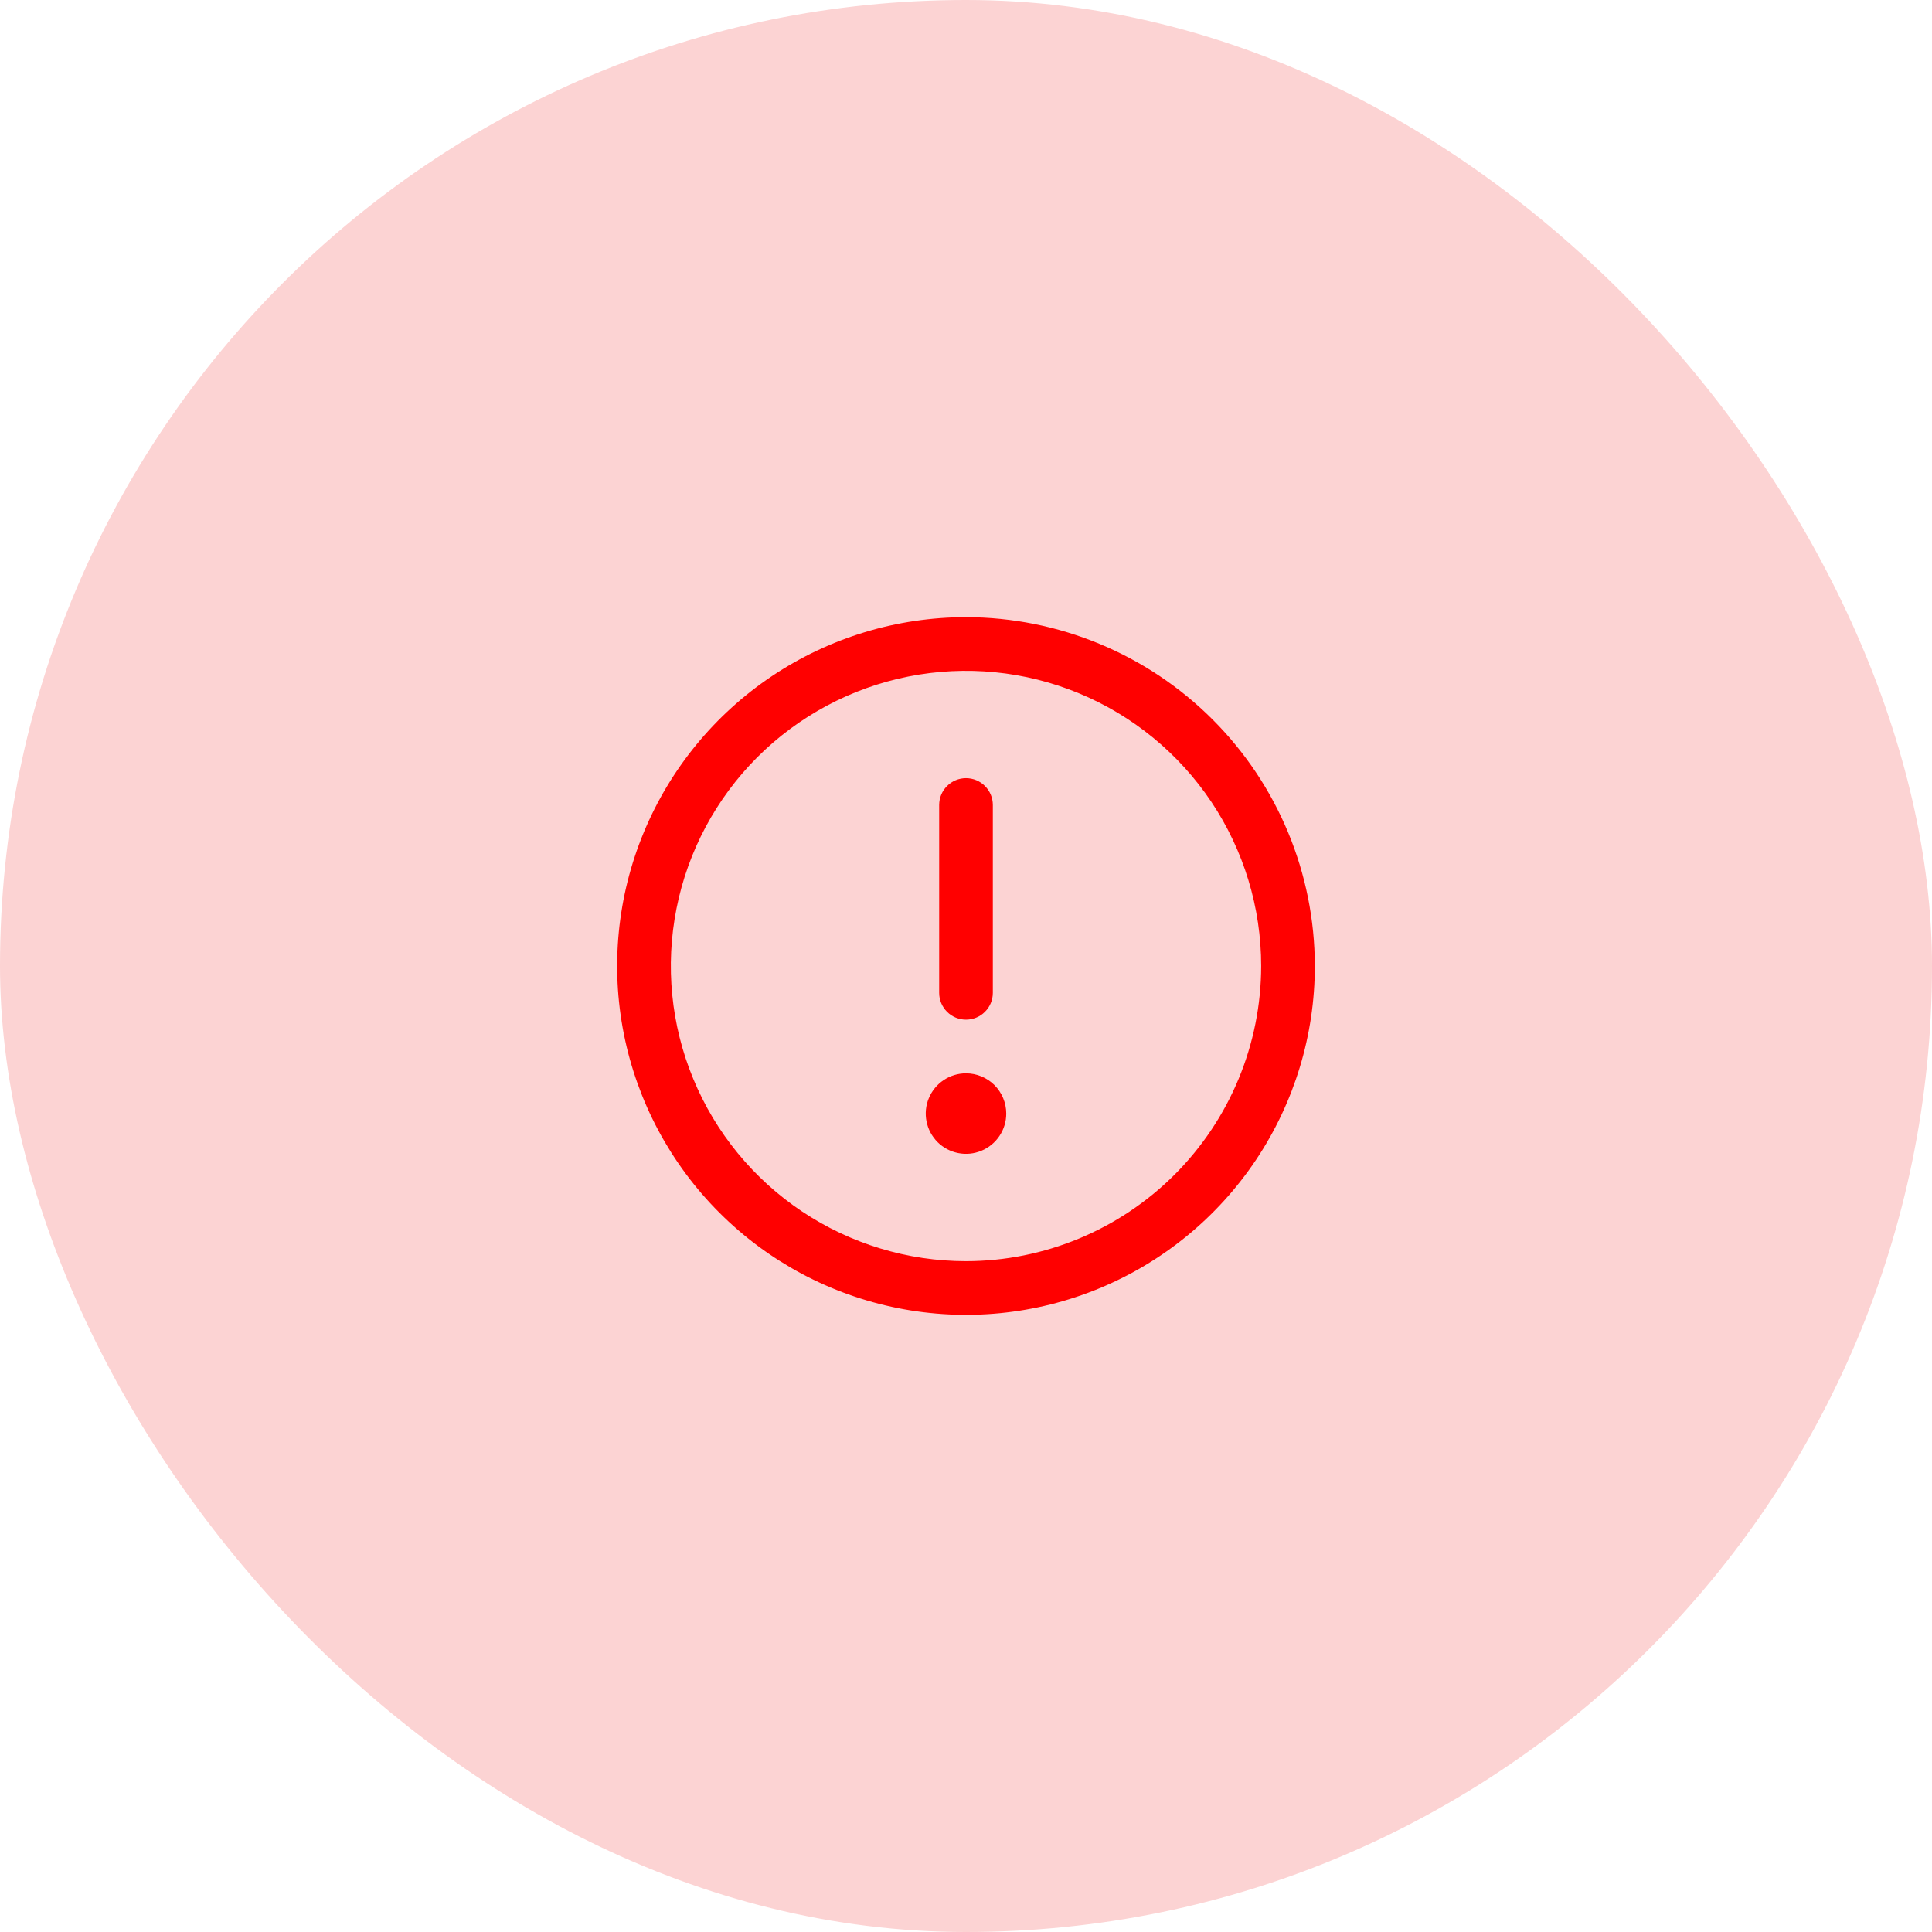
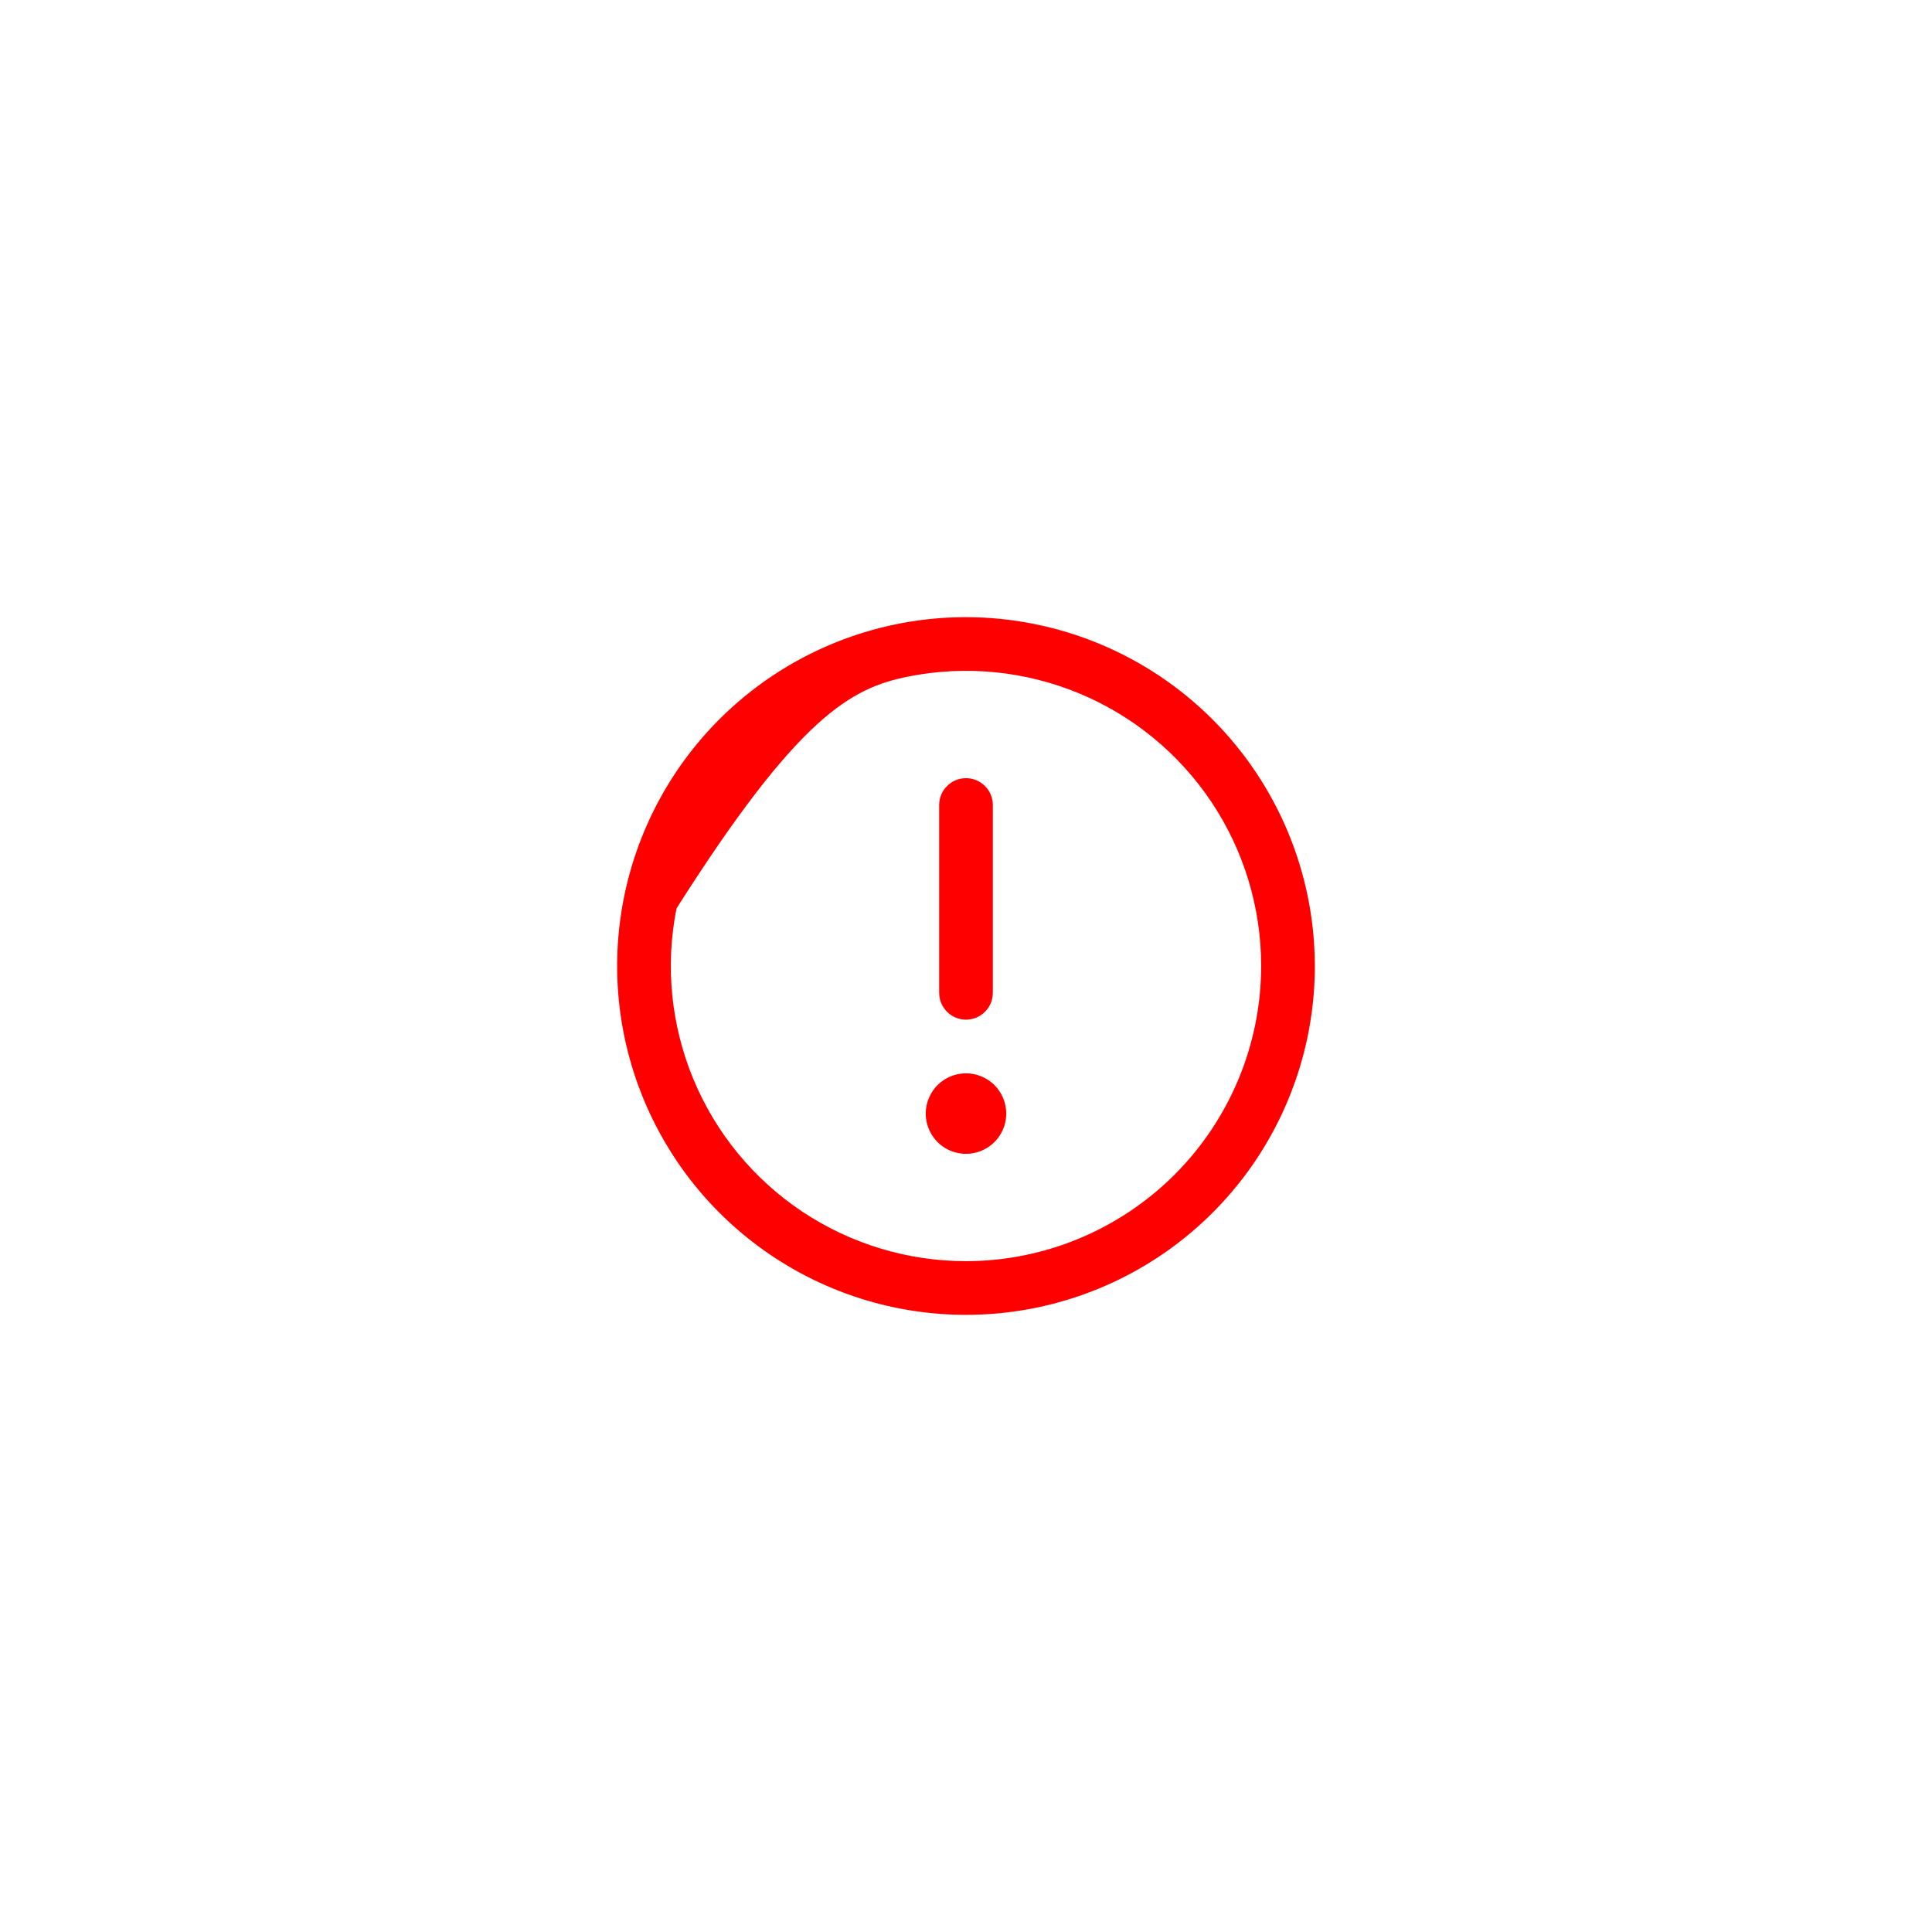
<svg xmlns="http://www.w3.org/2000/svg" width="54" height="54" viewBox="0 0 54 54" fill="none">
-   <rect width="54" height="54" rx="27" fill="#FCD3D3" />
-   <path d="M27 17.25C25.072 17.25 23.187 17.822 21.583 18.893C19.98 19.965 18.73 21.487 17.992 23.269C17.254 25.05 17.061 27.011 17.437 28.902C17.814 30.793 18.742 32.531 20.106 33.894C21.469 35.258 23.207 36.187 25.098 36.563C26.989 36.939 28.95 36.746 30.731 36.008C32.513 35.27 34.035 34.02 35.107 32.417C36.178 30.813 36.75 28.928 36.75 27C36.747 24.415 35.719 21.937 33.891 20.109C32.063 18.281 29.585 17.253 27 17.25ZM27 35.25C25.368 35.25 23.773 34.766 22.416 33.86C21.06 32.953 20.002 31.665 19.378 30.157C18.754 28.65 18.59 26.991 18.909 25.39C19.227 23.79 20.013 22.32 21.166 21.166C22.32 20.013 23.79 19.227 25.39 18.909C26.991 18.59 28.65 18.754 30.157 19.378C31.665 20.002 32.953 21.06 33.86 22.416C34.766 23.773 35.25 25.368 35.25 27C35.248 29.187 34.377 31.284 32.831 32.831C31.284 34.377 29.187 35.248 27 35.25ZM26.25 27.75V22.5C26.25 22.301 26.329 22.11 26.47 21.97C26.61 21.829 26.801 21.75 27 21.75C27.199 21.75 27.39 21.829 27.53 21.97C27.671 22.11 27.75 22.301 27.75 22.5V27.75C27.75 27.949 27.671 28.14 27.53 28.28C27.39 28.421 27.199 28.5 27 28.5C26.801 28.5 26.61 28.421 26.47 28.28C26.329 28.14 26.25 27.949 26.25 27.75ZM28.125 31.125C28.125 31.348 28.059 31.565 27.935 31.75C27.812 31.935 27.636 32.079 27.43 32.164C27.225 32.249 26.999 32.272 26.78 32.228C26.562 32.185 26.362 32.078 26.204 31.921C26.047 31.763 25.94 31.563 25.897 31.345C25.853 31.126 25.875 30.9 25.961 30.695C26.046 30.489 26.19 30.313 26.375 30.19C26.56 30.066 26.777 30 27 30C27.298 30 27.584 30.119 27.796 30.329C28.006 30.541 28.125 30.827 28.125 31.125Z" fill="#FF0000" />
+   <path d="M27 17.25C25.072 17.25 23.187 17.822 21.583 18.893C19.98 19.965 18.73 21.487 17.992 23.269C17.254 25.05 17.061 27.011 17.437 28.902C17.814 30.793 18.742 32.531 20.106 33.894C21.469 35.258 23.207 36.187 25.098 36.563C26.989 36.939 28.95 36.746 30.731 36.008C32.513 35.27 34.035 34.02 35.107 32.417C36.178 30.813 36.75 28.928 36.75 27C36.747 24.415 35.719 21.937 33.891 20.109C32.063 18.281 29.585 17.253 27 17.25ZM27 35.25C25.368 35.25 23.773 34.766 22.416 33.86C21.06 32.953 20.002 31.665 19.378 30.157C18.754 28.65 18.59 26.991 18.909 25.39C22.32 20.013 23.79 19.227 25.39 18.909C26.991 18.59 28.65 18.754 30.157 19.378C31.665 20.002 32.953 21.06 33.86 22.416C34.766 23.773 35.25 25.368 35.25 27C35.248 29.187 34.377 31.284 32.831 32.831C31.284 34.377 29.187 35.248 27 35.25ZM26.25 27.75V22.5C26.25 22.301 26.329 22.11 26.47 21.97C26.61 21.829 26.801 21.75 27 21.75C27.199 21.75 27.39 21.829 27.53 21.97C27.671 22.11 27.75 22.301 27.75 22.5V27.75C27.75 27.949 27.671 28.14 27.53 28.28C27.39 28.421 27.199 28.5 27 28.5C26.801 28.5 26.61 28.421 26.47 28.28C26.329 28.14 26.25 27.949 26.25 27.75ZM28.125 31.125C28.125 31.348 28.059 31.565 27.935 31.75C27.812 31.935 27.636 32.079 27.43 32.164C27.225 32.249 26.999 32.272 26.78 32.228C26.562 32.185 26.362 32.078 26.204 31.921C26.047 31.763 25.94 31.563 25.897 31.345C25.853 31.126 25.875 30.9 25.961 30.695C26.046 30.489 26.19 30.313 26.375 30.19C26.56 30.066 26.777 30 27 30C27.298 30 27.584 30.119 27.796 30.329C28.006 30.541 28.125 30.827 28.125 31.125Z" fill="#FF0000" />
</svg>